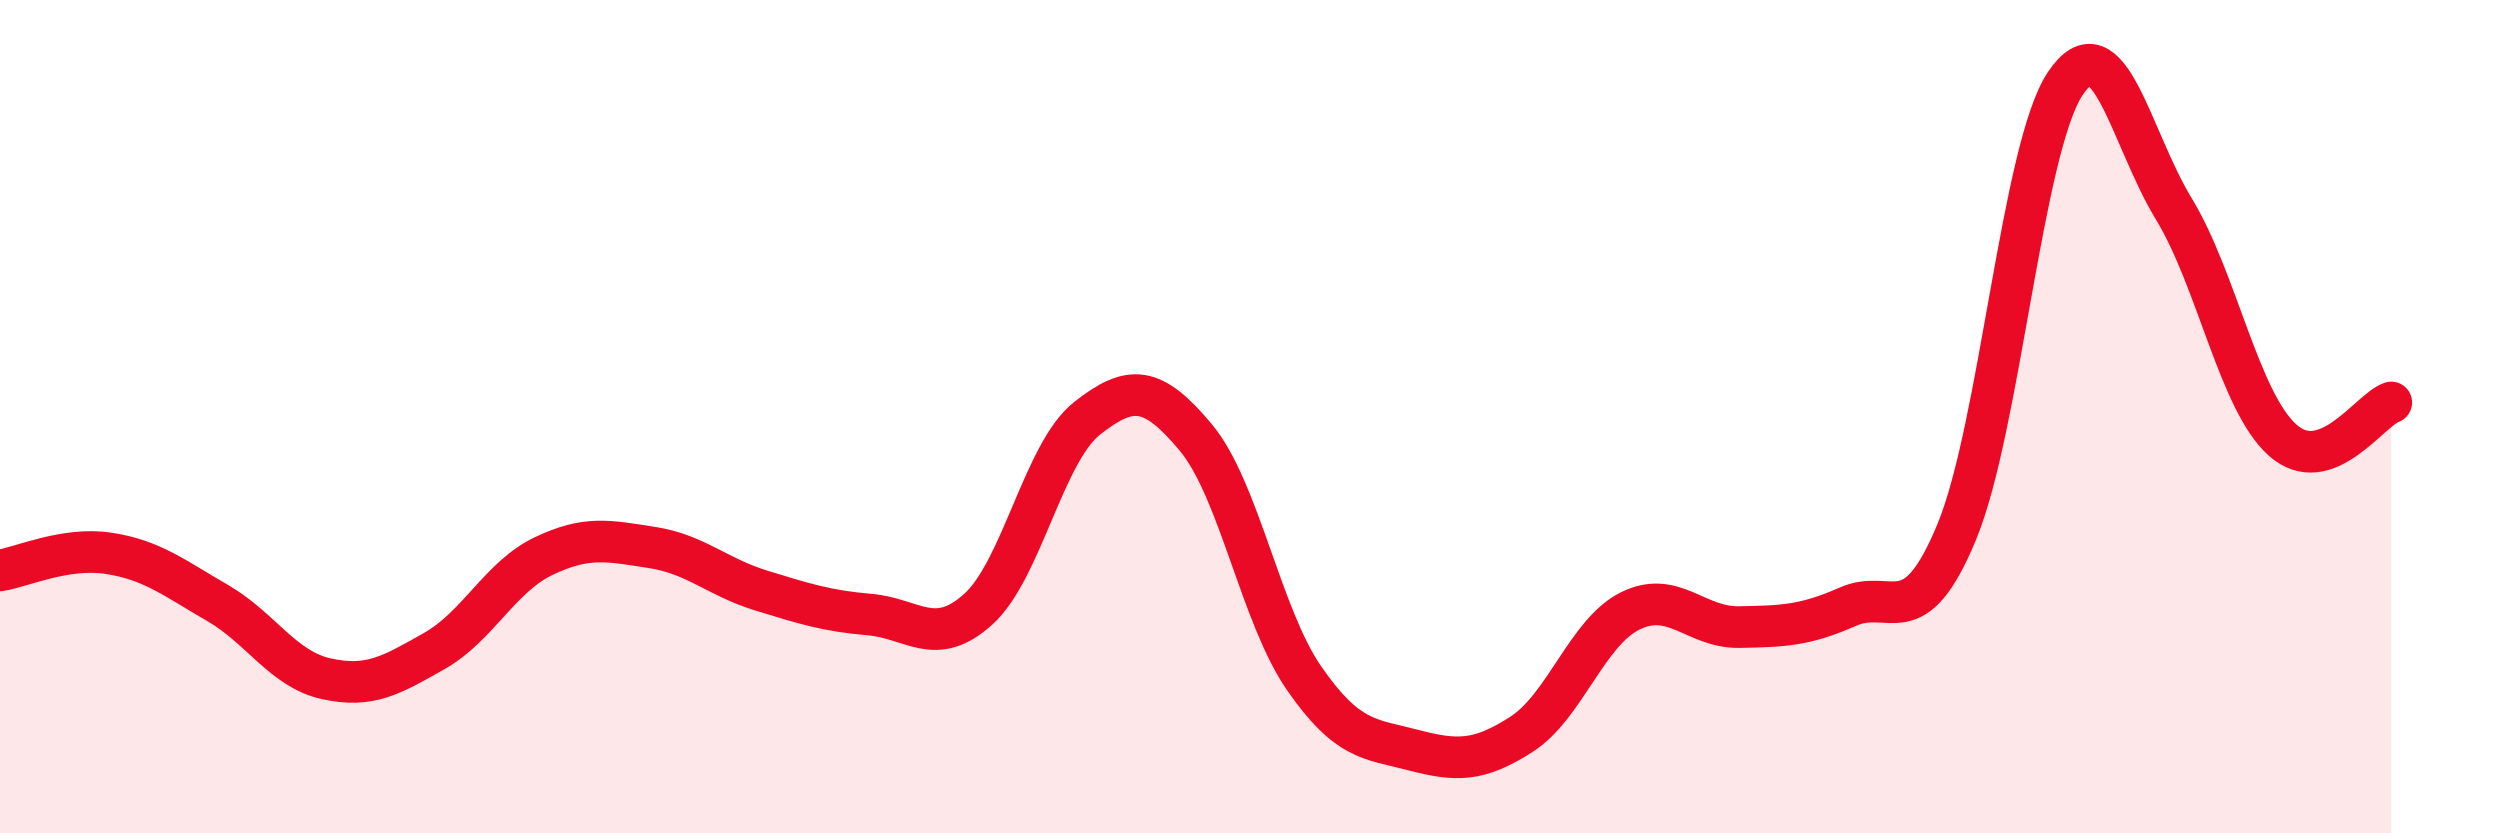
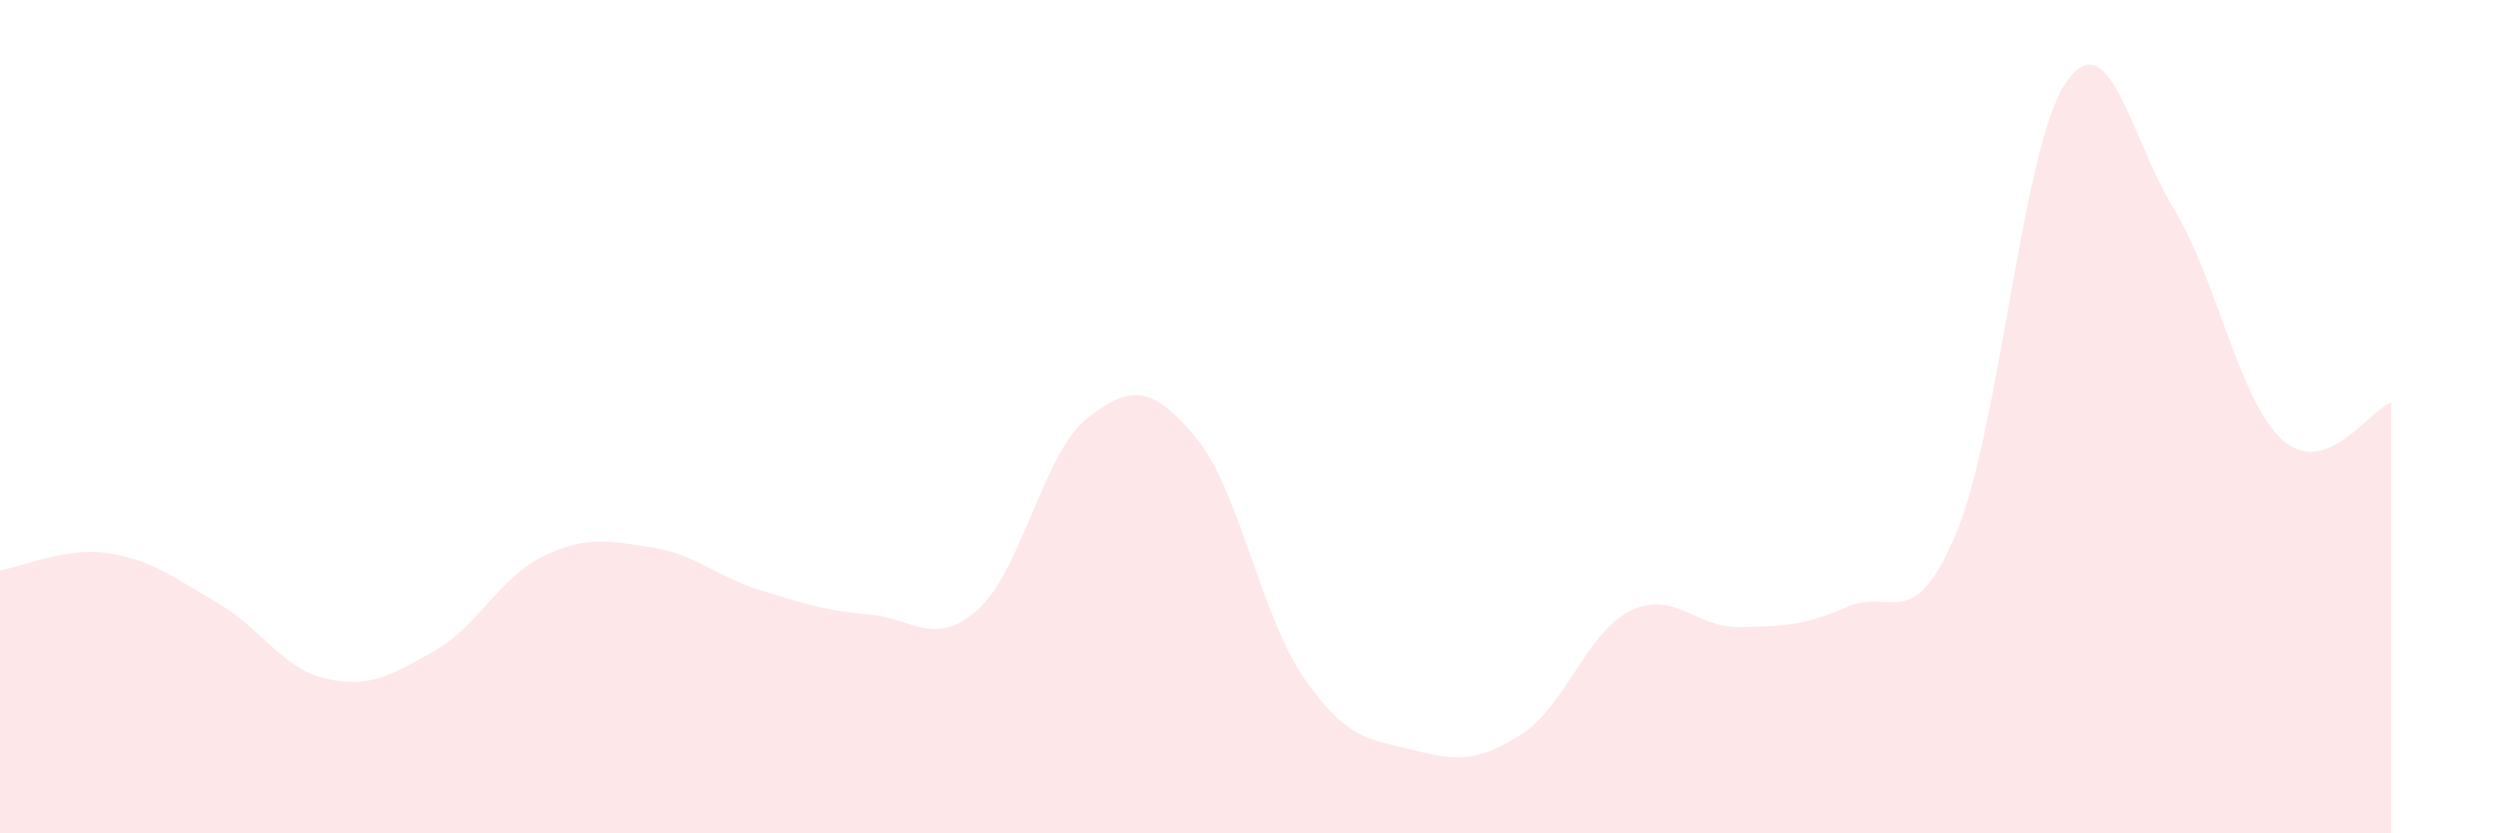
<svg xmlns="http://www.w3.org/2000/svg" width="60" height="20" viewBox="0 0 60 20">
  <path d="M 0,13.69 C 0.52,13.61 1.57,13.12 2.61,13.28 C 3.65,13.44 4.18,13.87 5.22,14.47 C 6.26,15.07 6.79,16.06 7.83,16.29 C 8.87,16.52 9.39,16.21 10.43,15.62 C 11.47,15.03 12,13.85 13.04,13.35 C 14.08,12.85 14.61,12.98 15.65,13.14 C 16.69,13.3 17.22,13.85 18.26,14.17 C 19.3,14.49 19.83,14.66 20.87,14.75 C 21.91,14.84 22.44,15.56 23.48,14.62 C 24.52,13.68 25.05,10.86 26.09,10.04 C 27.13,9.22 27.66,9.25 28.7,10.5 C 29.74,11.75 30.26,14.78 31.3,16.28 C 32.34,17.78 32.87,17.73 33.91,18 C 34.95,18.27 35.48,18.29 36.52,17.62 C 37.56,16.95 38.09,15.17 39.13,14.66 C 40.17,14.15 40.7,15.07 41.74,15.05 C 42.78,15.03 43.31,15.02 44.35,14.56 C 45.39,14.1 45.92,15.28 46.96,12.77 C 48,10.26 48.53,3.55 49.57,2 C 50.61,0.45 51.13,3.3 52.17,5.01 C 53.21,6.72 53.74,9.63 54.78,10.56 C 55.82,11.49 56.87,9.84 57.39,9.66L57.39 20L0 20Z" fill="#EB0A25" opacity="0.1" stroke-linecap="round" stroke-linejoin="round" />
-   <path d="M 0,13.69 C 0.52,13.61 1.57,13.12 2.61,13.28 C 3.65,13.44 4.18,13.87 5.22,14.47 C 6.26,15.07 6.79,16.06 7.83,16.29 C 8.87,16.52 9.39,16.21 10.43,15.62 C 11.47,15.03 12,13.85 13.04,13.35 C 14.08,12.85 14.61,12.98 15.65,13.14 C 16.69,13.3 17.22,13.85 18.26,14.17 C 19.3,14.49 19.83,14.66 20.87,14.75 C 21.91,14.84 22.44,15.56 23.48,14.62 C 24.52,13.68 25.05,10.86 26.09,10.04 C 27.13,9.22 27.66,9.25 28.7,10.5 C 29.74,11.75 30.26,14.78 31.3,16.28 C 32.34,17.78 32.87,17.73 33.91,18 C 34.95,18.27 35.48,18.29 36.52,17.62 C 37.56,16.95 38.09,15.17 39.13,14.66 C 40.17,14.15 40.7,15.07 41.74,15.05 C 42.78,15.03 43.31,15.02 44.35,14.56 C 45.39,14.1 45.92,15.28 46.96,12.77 C 48,10.26 48.53,3.55 49.57,2 C 50.61,0.45 51.13,3.3 52.17,5.01 C 53.21,6.72 53.74,9.63 54.78,10.56 C 55.82,11.49 56.87,9.84 57.39,9.66" stroke="#EB0A25" stroke-width="1" fill="none" stroke-linecap="round" stroke-linejoin="round" />
</svg>